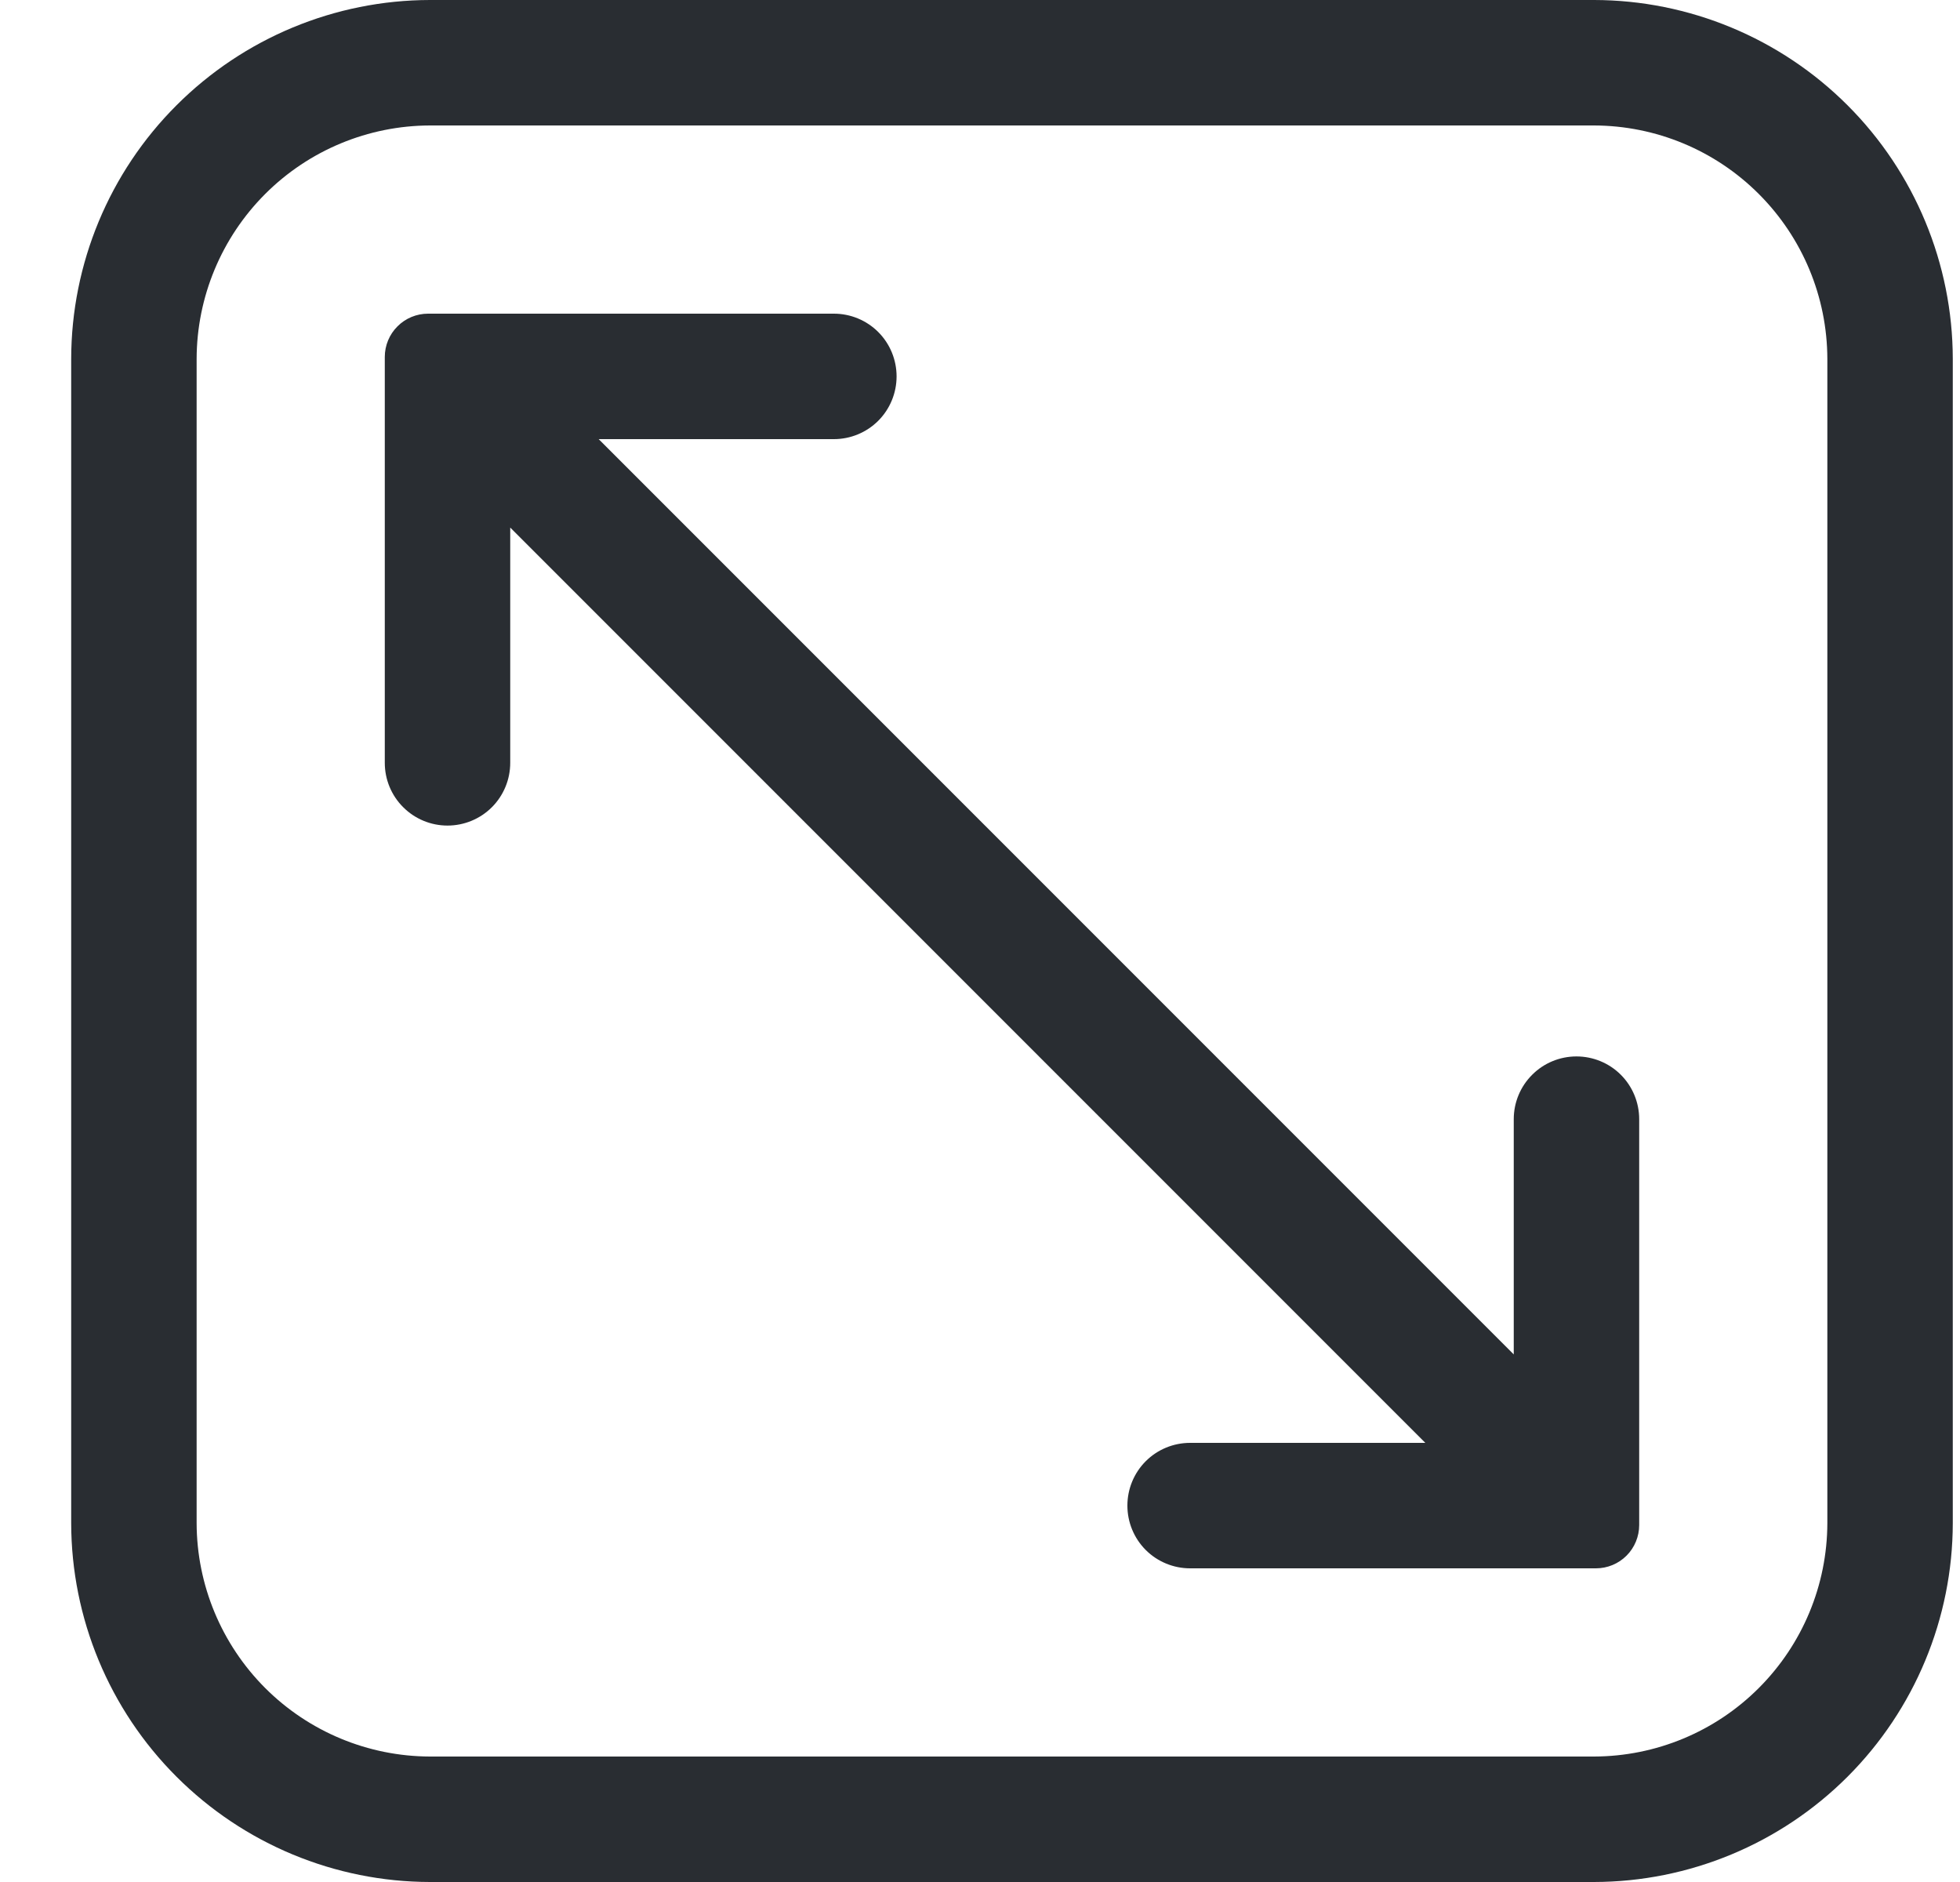
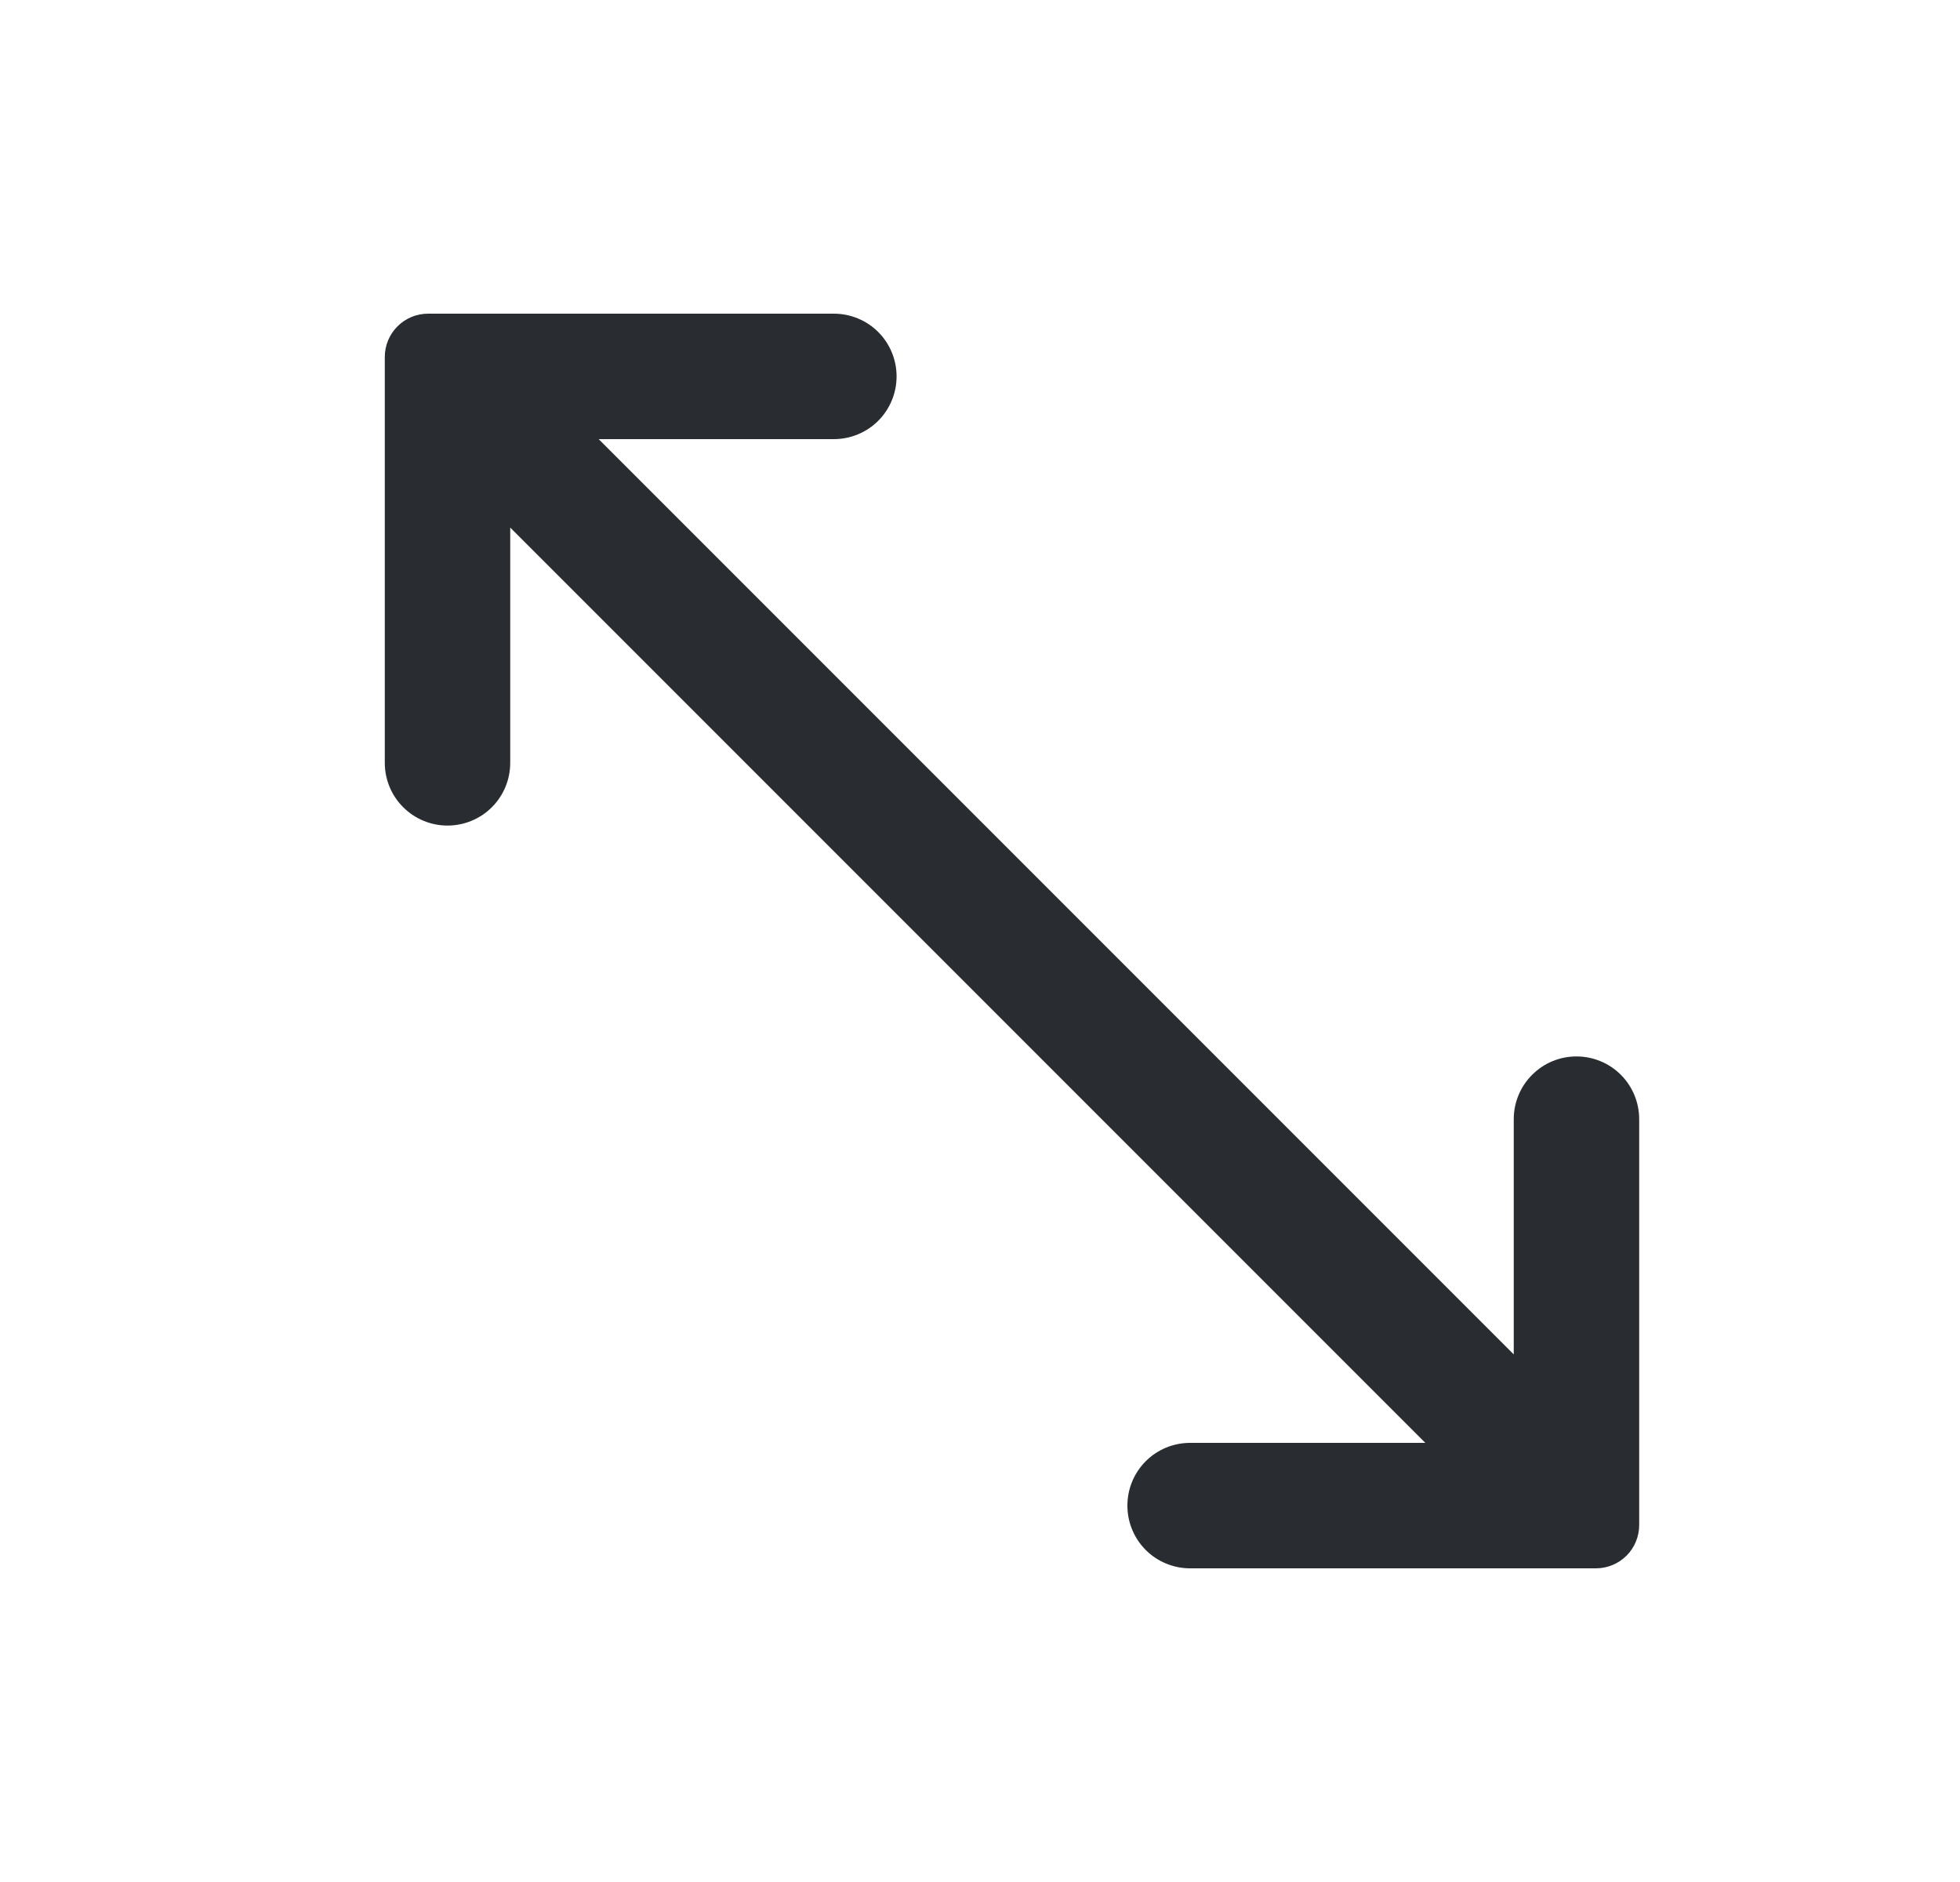
<svg xmlns="http://www.w3.org/2000/svg" width="25" height="24" viewBox="0 0 25 24" fill="none">
-   <path d="M20.332 0H5.484C4.271 0.002 3.109 0.485 2.251 1.343C1.393 2.2 0.91 3.363 0.908 4.576V19.424C0.91 20.637 1.393 21.8 2.251 22.657C3.109 23.515 4.271 23.998 5.484 24H20.332C21.545 23.998 22.708 23.515 23.566 22.657C24.423 21.8 24.906 20.637 24.908 19.424V4.576C24.906 3.363 24.423 2.2 23.566 1.343C22.708 0.485 21.545 0.002 20.332 0ZM23.308 19.424C23.306 20.213 22.992 20.968 22.434 21.526C21.877 22.084 21.121 22.398 20.332 22.4H5.484C4.696 22.398 3.94 22.084 3.382 21.526C2.825 20.968 2.51 20.213 2.508 19.424V4.576C2.51 3.787 2.825 3.032 3.382 2.474C3.94 1.916 4.696 1.602 5.484 1.6H20.332C21.121 1.602 21.877 1.916 22.434 2.474C22.992 3.032 23.306 3.787 23.308 4.576V19.424Z" fill="#292D32" />
  <path d="M20.108 13.472C19.896 13.472 19.692 13.556 19.543 13.706C19.392 13.856 19.308 14.06 19.308 14.272V17.272L7.636 5.6H10.636C10.848 5.6 11.052 5.516 11.202 5.366C11.352 5.216 11.436 5.012 11.436 4.8C11.436 4.588 11.352 4.384 11.202 4.234C11.052 4.084 10.848 4 10.636 4H5.46C5.314 4 5.173 4.058 5.07 4.162C4.966 4.265 4.908 4.406 4.908 4.552V9.728C4.908 9.94 4.992 10.144 5.143 10.294C5.293 10.444 5.496 10.528 5.708 10.528C5.92 10.528 6.124 10.444 6.274 10.294C6.424 10.144 6.508 9.94 6.508 9.728V6.728L18.18 18.4H15.18C14.968 18.4 14.764 18.484 14.614 18.634C14.464 18.784 14.38 18.988 14.38 19.2C14.38 19.412 14.464 19.616 14.614 19.766C14.764 19.916 14.968 20 15.18 20H20.356C20.503 20 20.643 19.942 20.747 19.838C20.85 19.735 20.908 19.594 20.908 19.448V14.272C20.908 14.06 20.824 13.856 20.674 13.706C20.524 13.556 20.32 13.472 20.108 13.472Z" fill="#292D32" />
</svg>